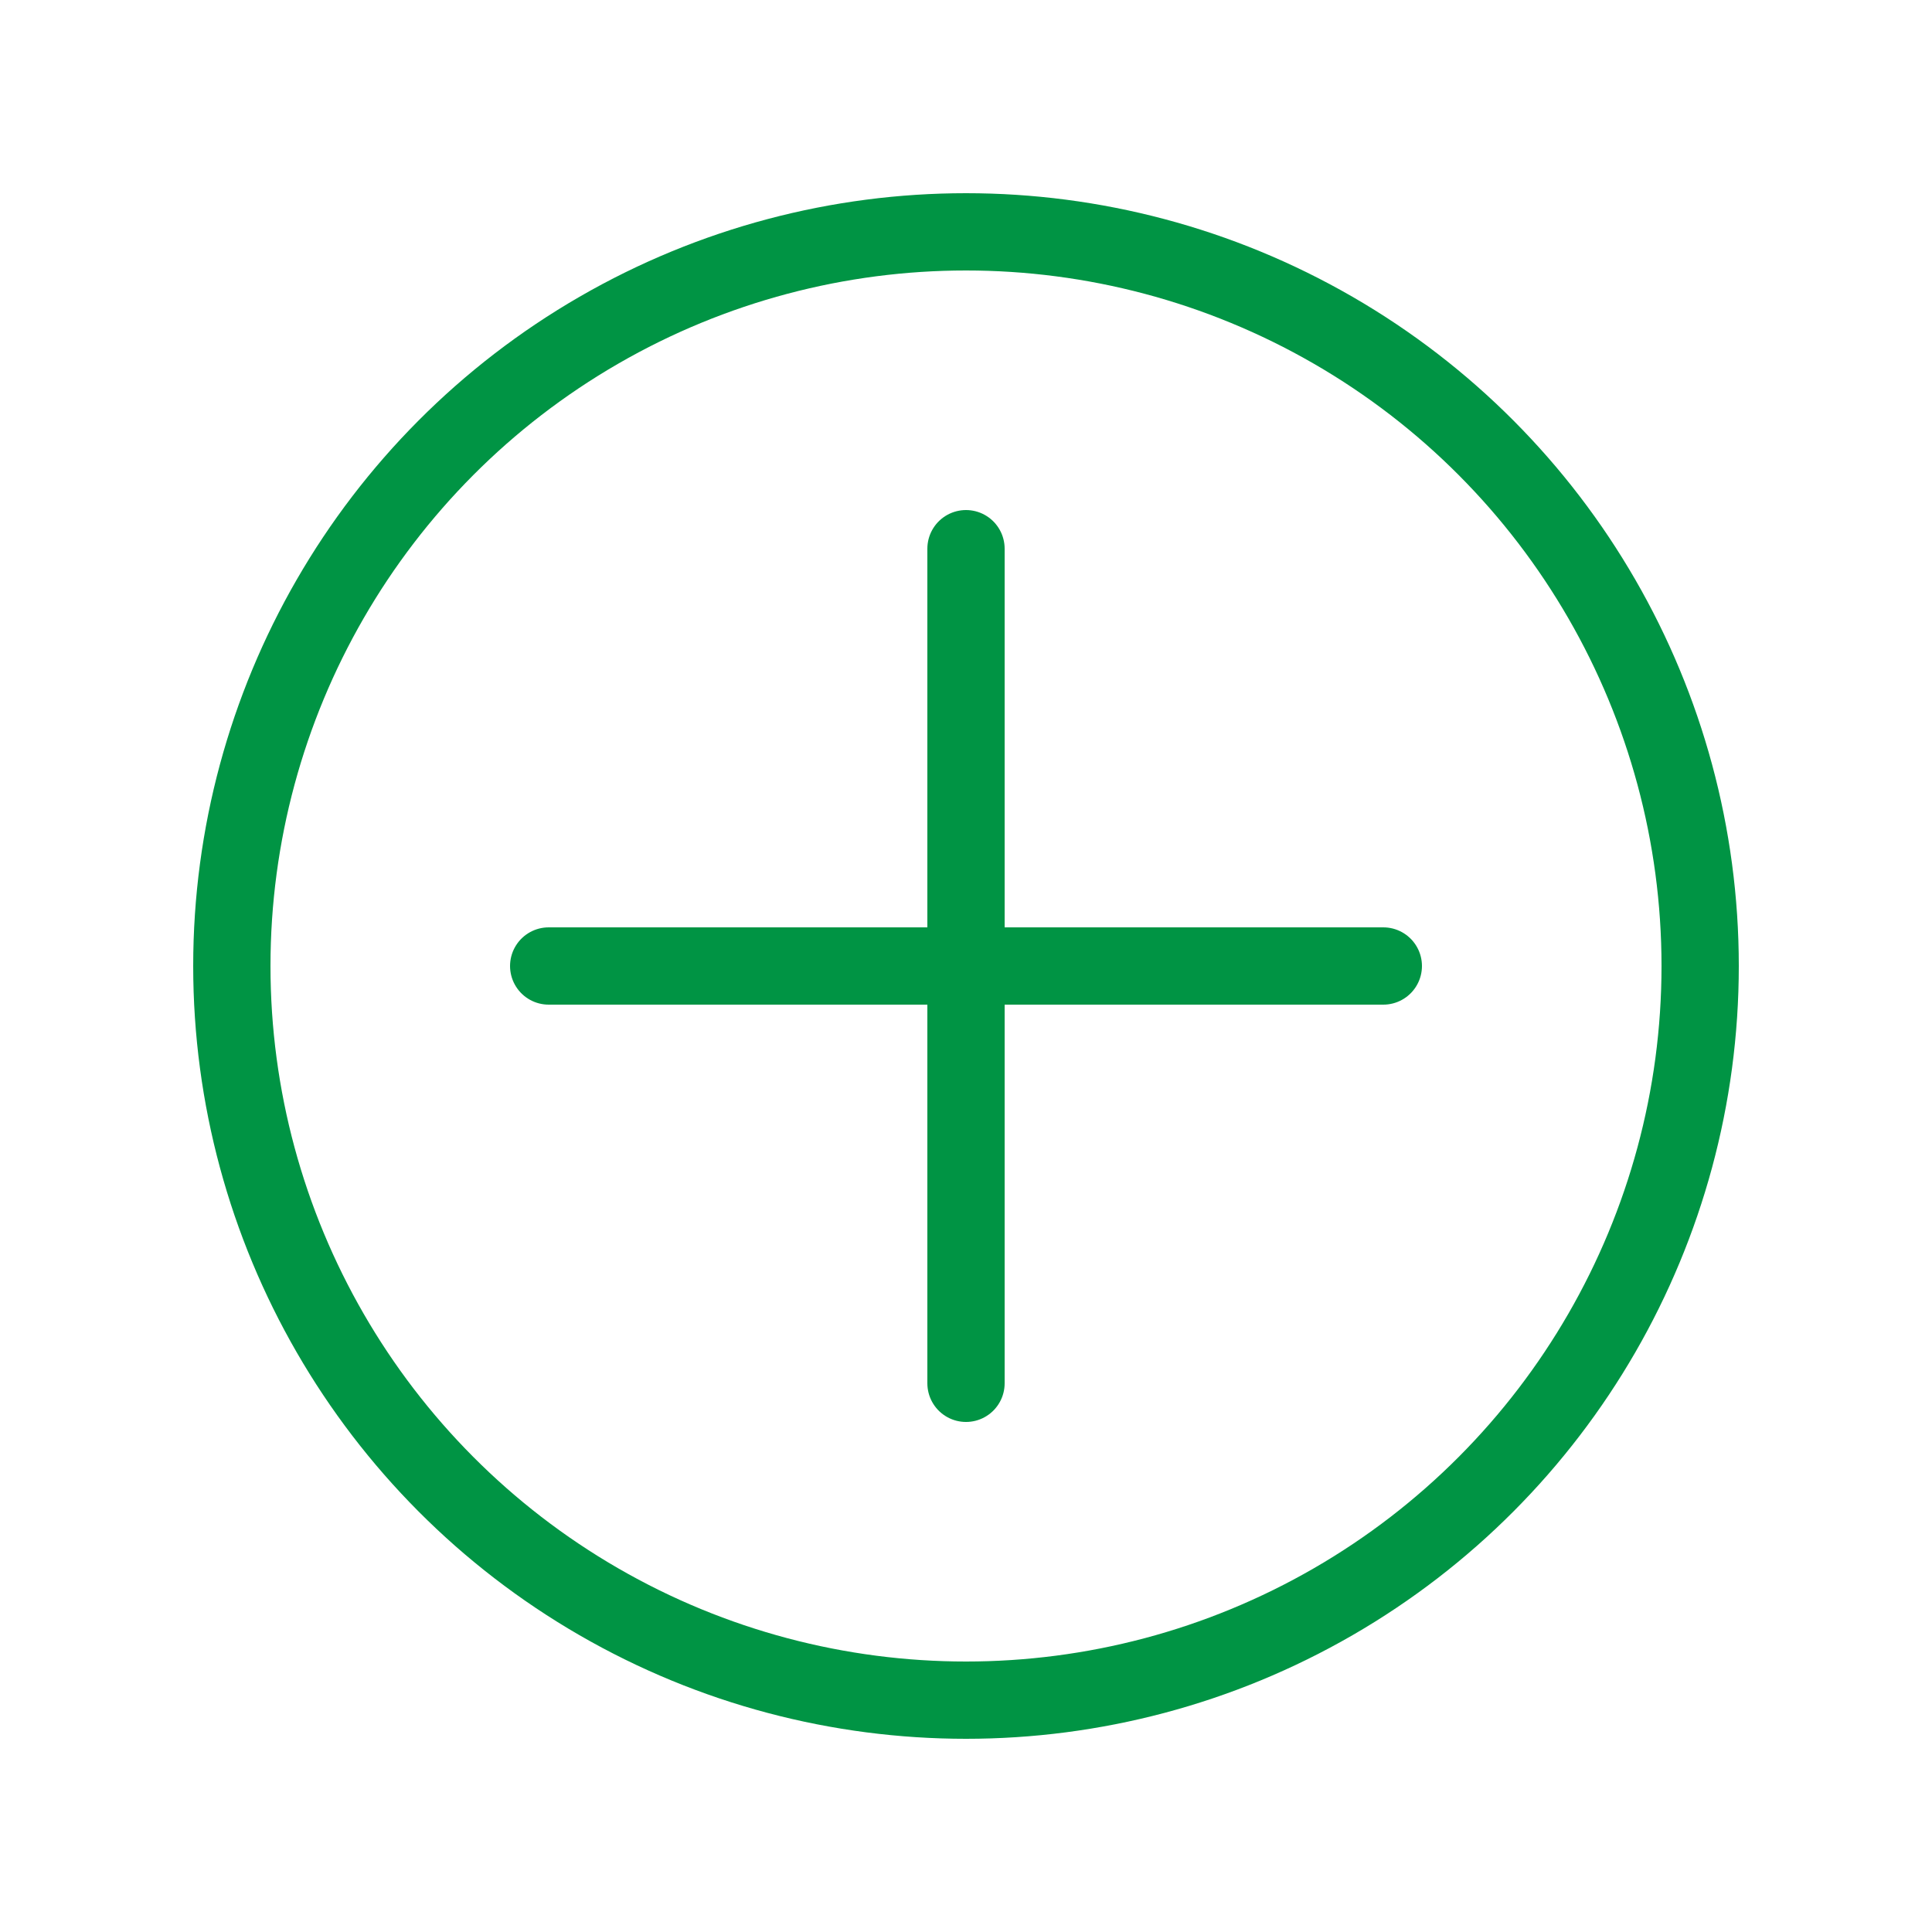
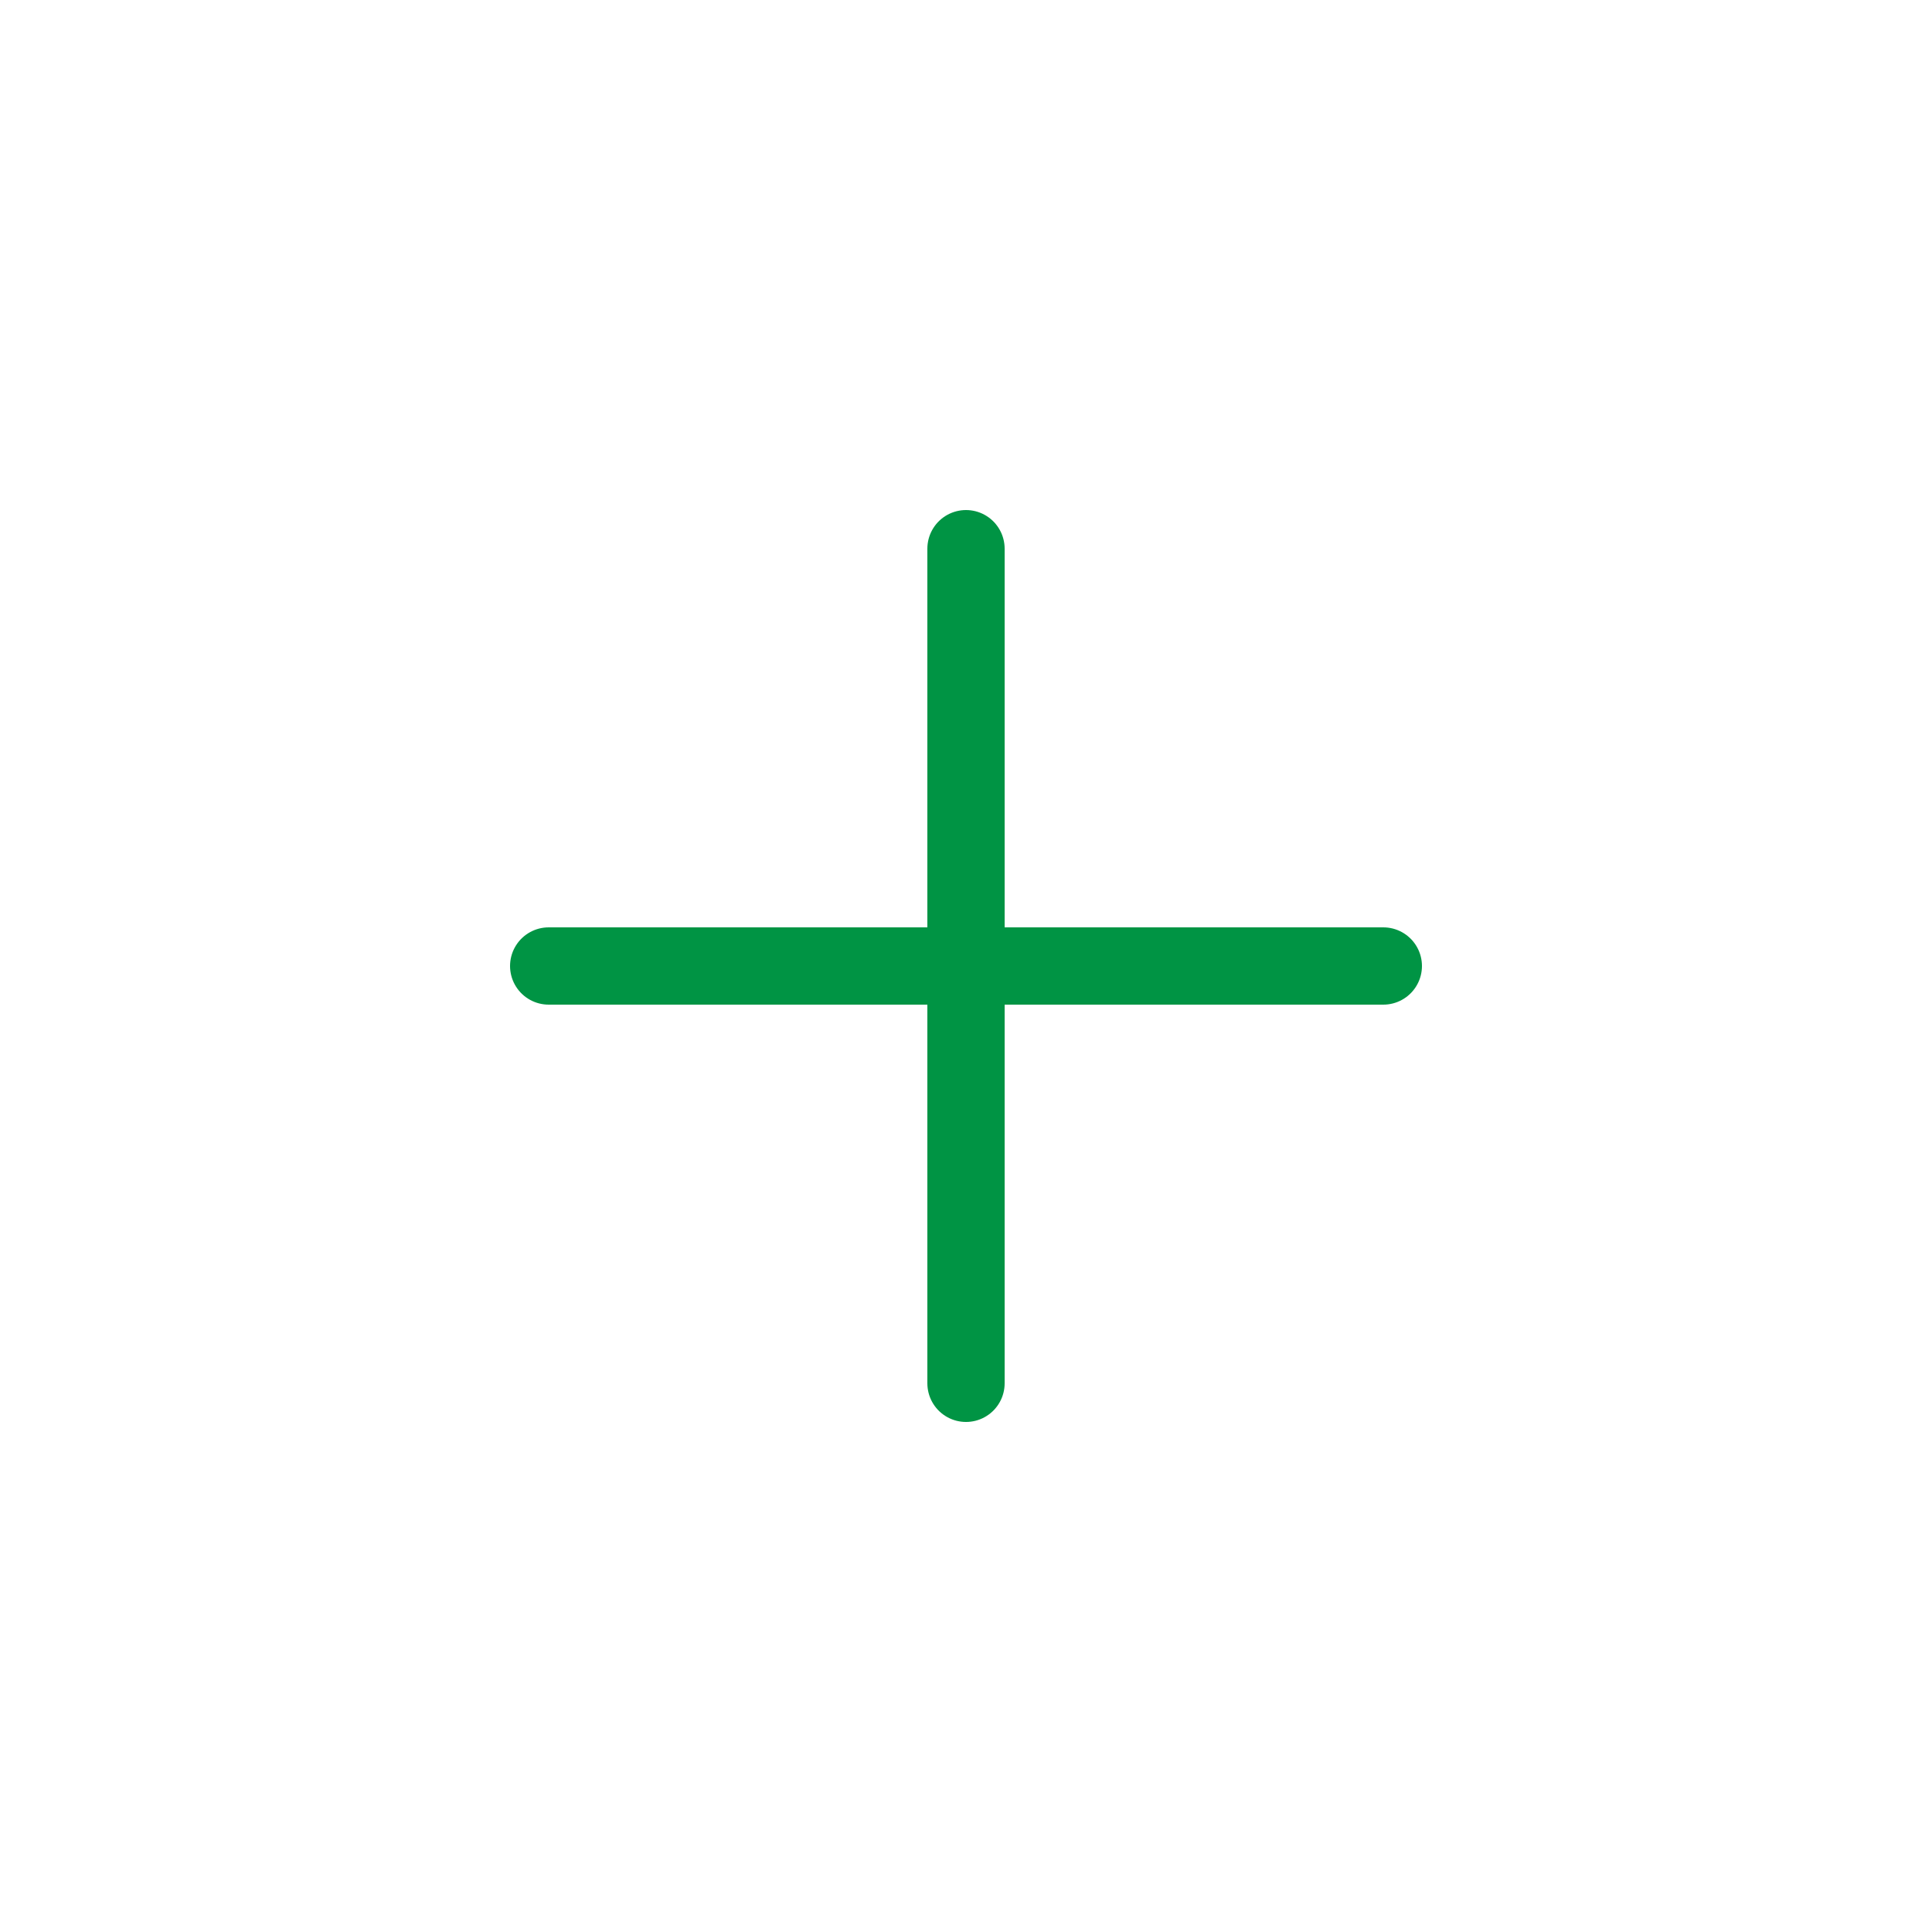
<svg xmlns="http://www.w3.org/2000/svg" version="1.1" id="Layer_1" x="0px" y="0px" width="25px" height="25px" viewBox="0 0 25 25" style="enable-background:new 0 0 25 25;" xml:space="preserve">
  <style type="text/css">
	.st0{fill:none;stroke:#009444;stroke-miterlimit:10;}
	.st1{fill:none;stroke:#009444;stroke-linecap:round;stroke-miterlimit:10;}
</style>
  <g>
-     <circle class="st0" cx="12.5" cy="12.5" r="9.5" />
    <g>
      <line class="st1" x1="12.5" y1="7.1" x2="12.5" y2="17.9" />
      <line class="st1" x1="7.1" y1="12.5" x2="17.9" y2="12.5" />
    </g>
  </g>
</svg>